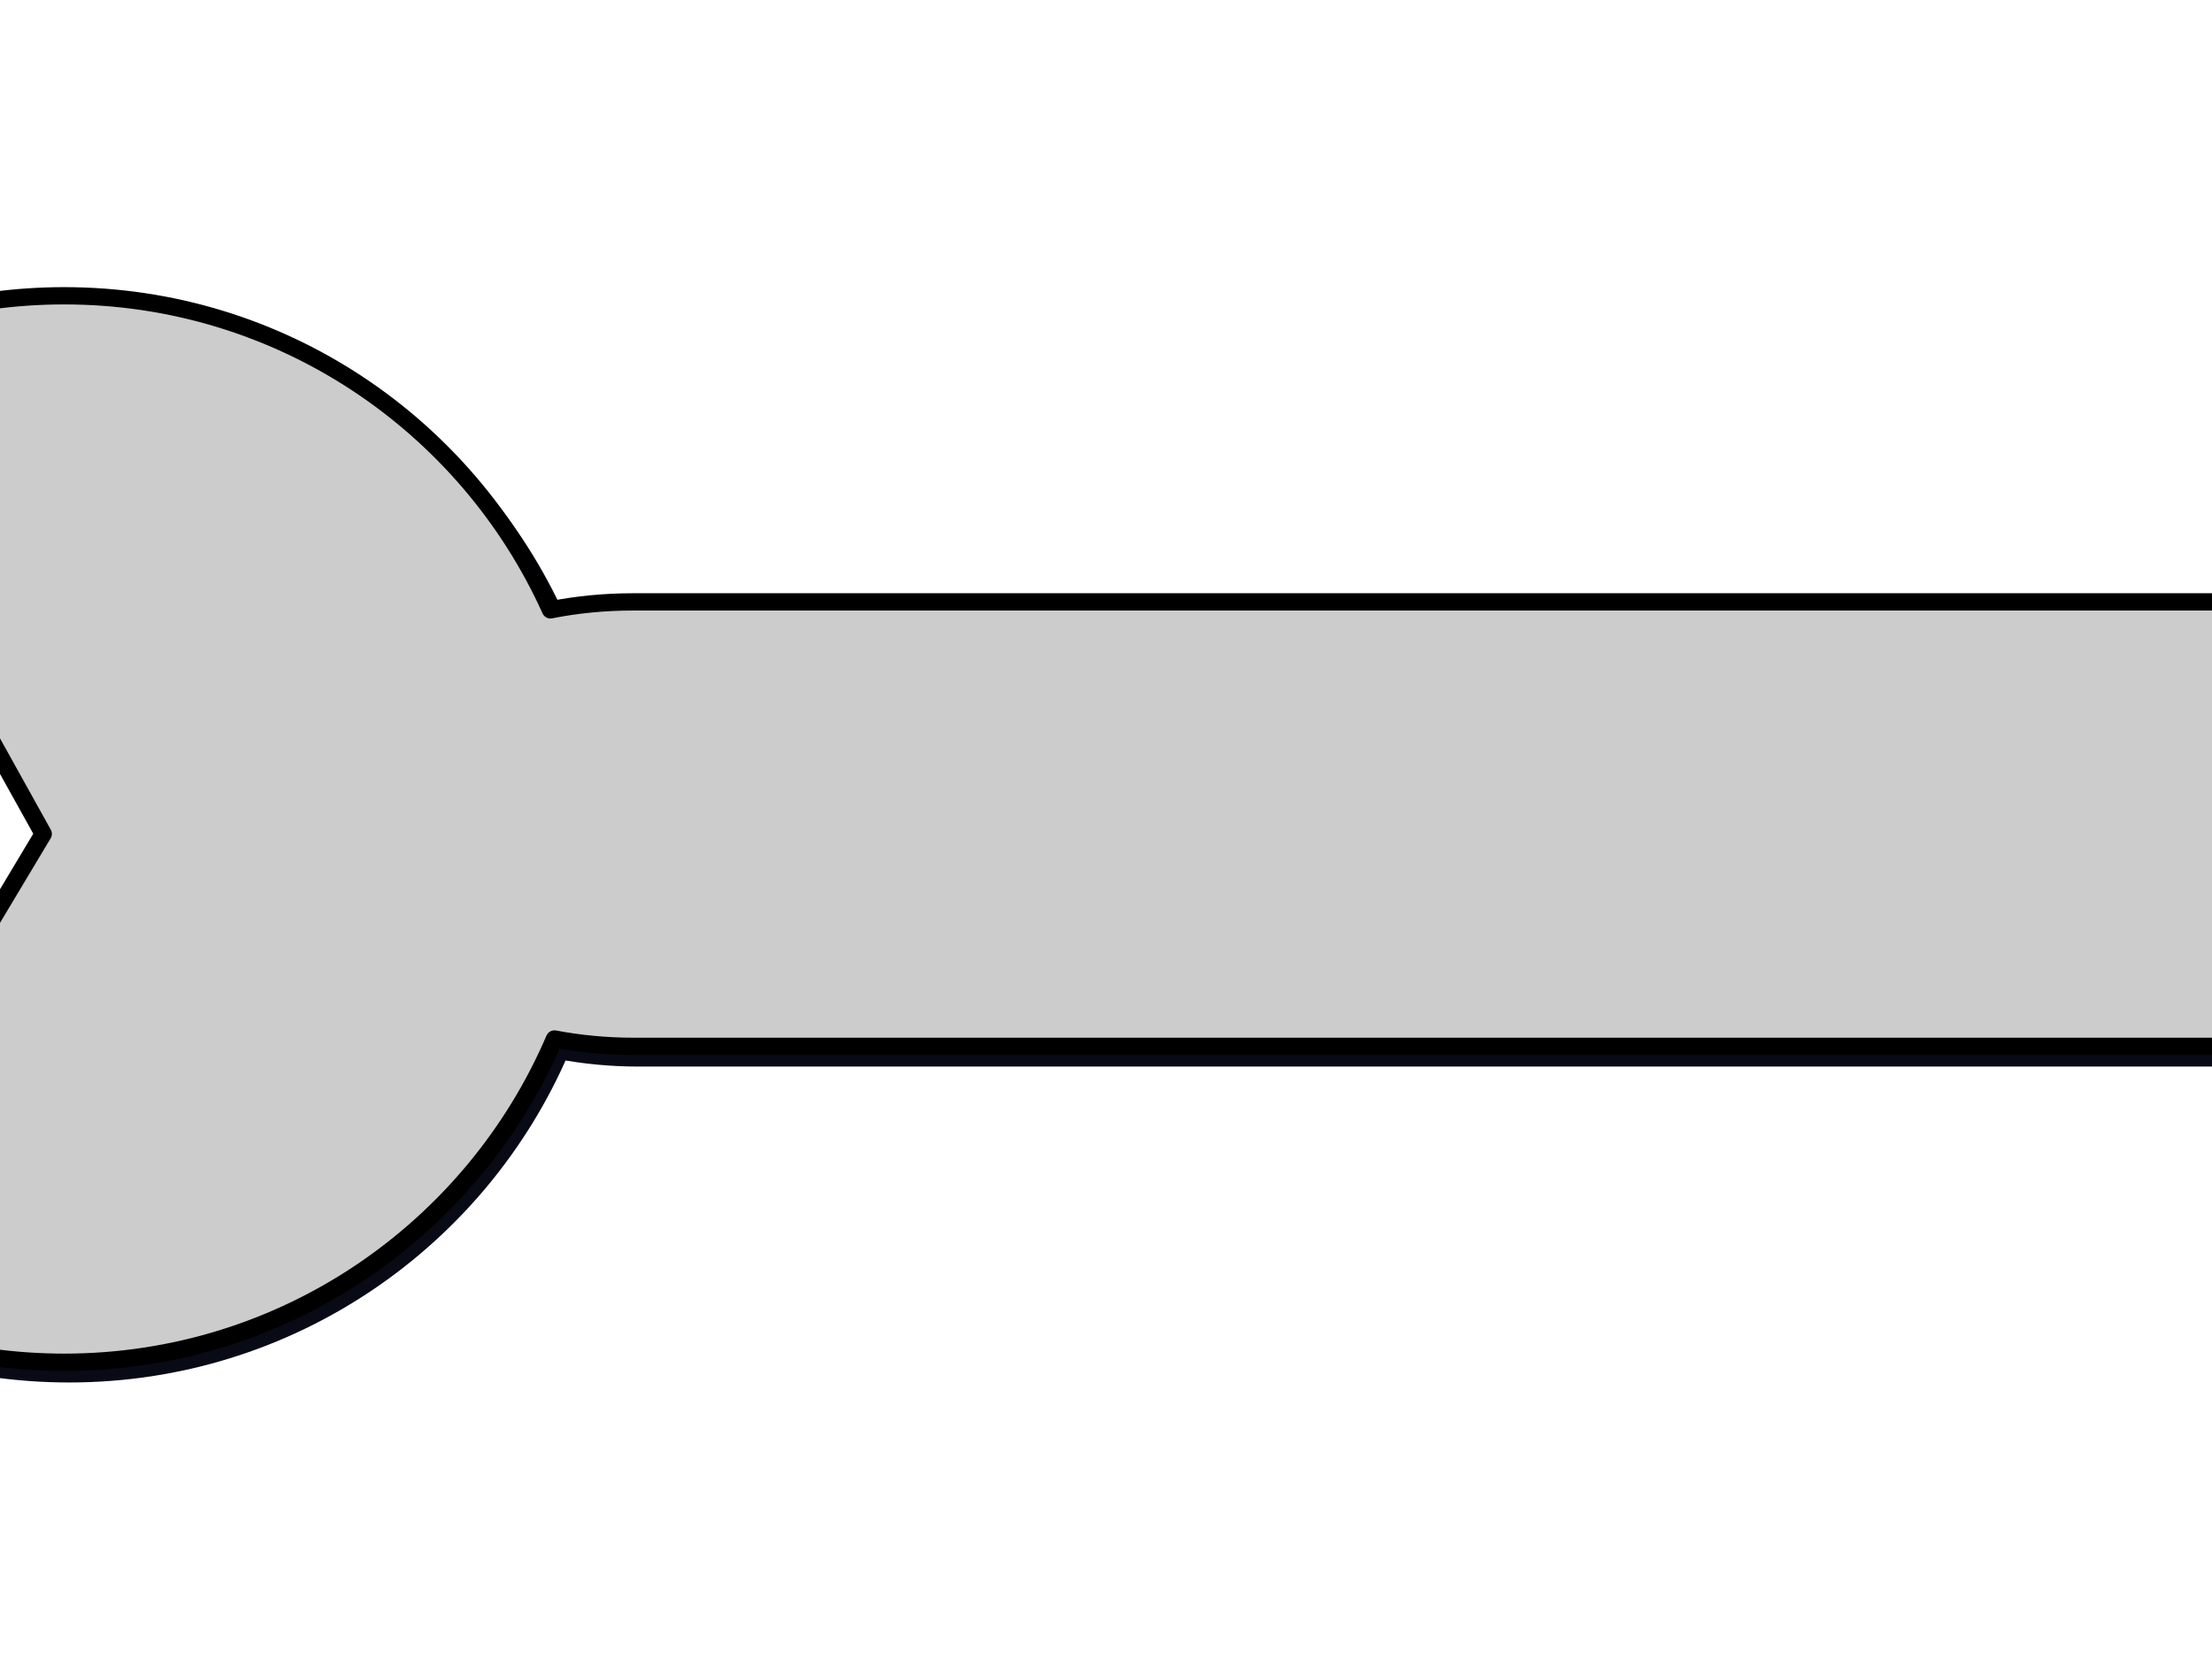
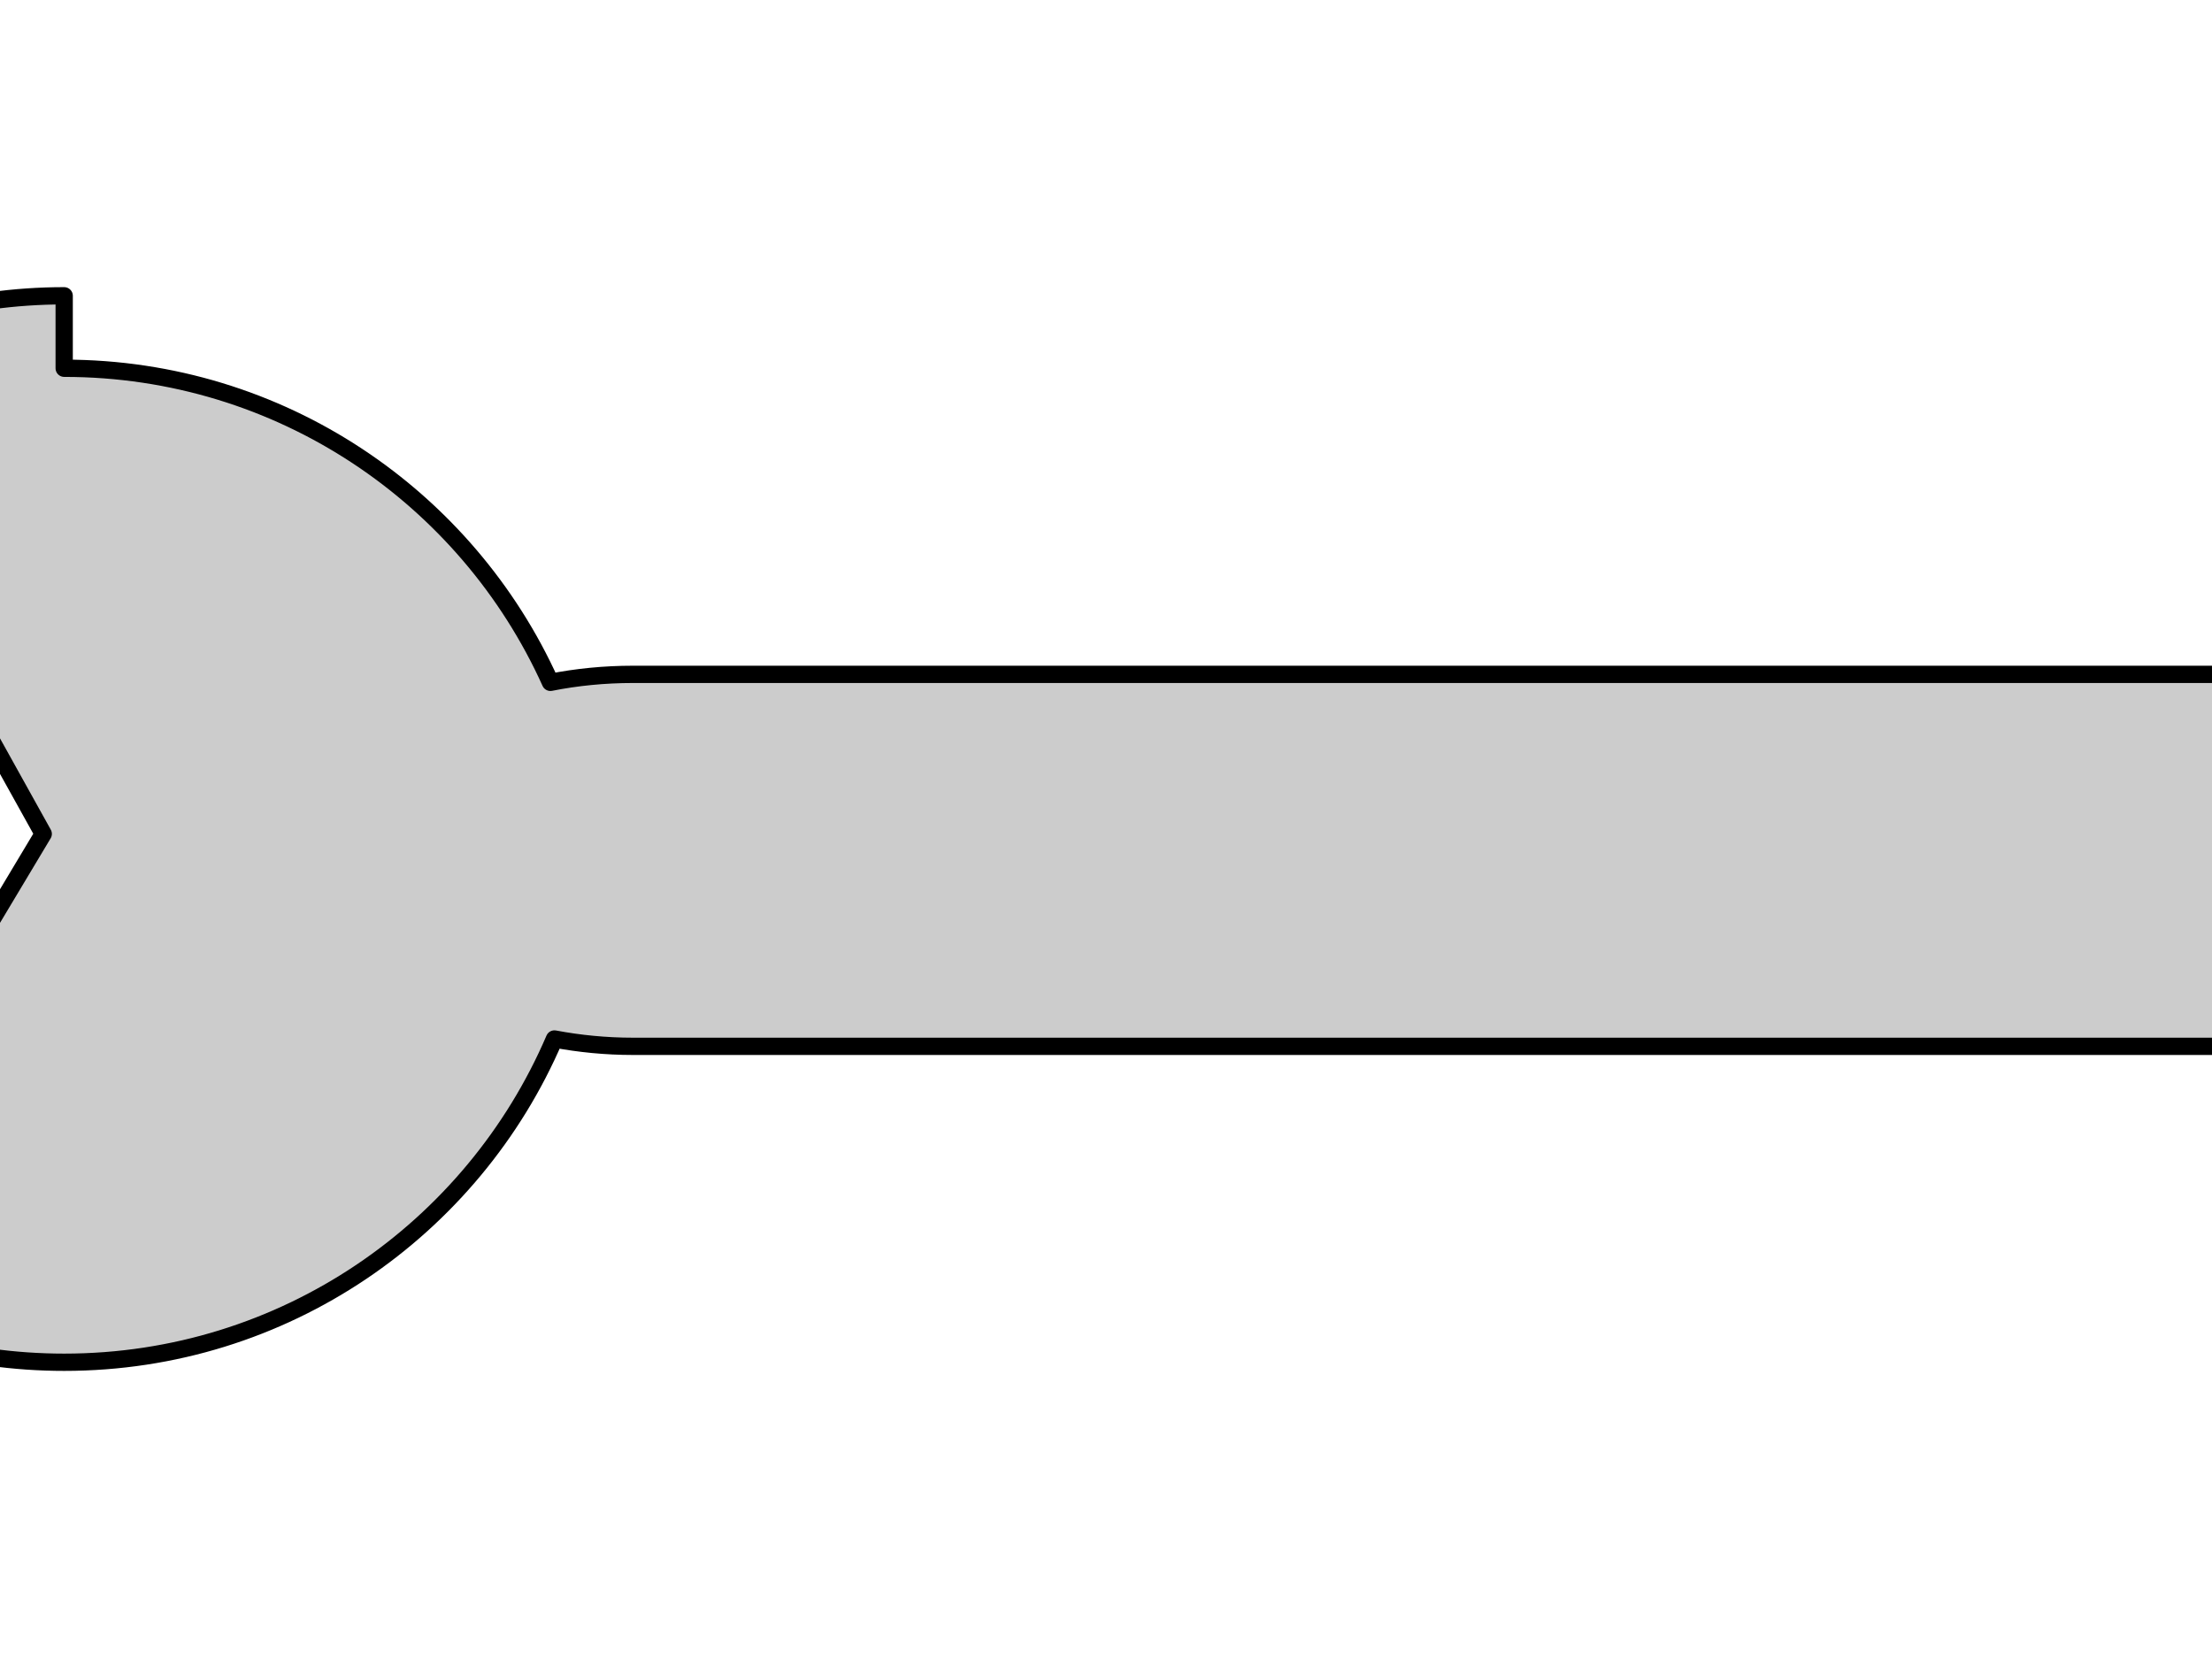
<svg xmlns="http://www.w3.org/2000/svg" width="640" height="480">
  <g>
-     <path fill="#e6e6e6" fill-rule="evenodd" stroke="#080a15" stroke-width="6" stroke-linecap="round" stroke-linejoin="round" stroke-miterlimit="4" id="path2818" d="m19.996,88.429c-56.465,0 -105.83,30.336 -132.719,75.594l84.469,1.375l42.188,75.875l-44.594,74.469l-86,-1.406c25.803,49.139 77.301,82.656 136.656,82.656c63.639,0 118.258,-38.526 141.844,-93.531c7.213,1.363 14.853,2.125 22.75,2.125l456.531,0c45.279,0 81.719,-24.012 81.719,-53.812l0,-20.969c0,-29.8 -36.44,-53.812 -81.719,-53.812l-456.531,0c-8.318,0 -16.355,0.806 -23.906,2.312c-24.186,-53.586 -78.077,-90.875 -140.688,-90.875z" />
-     <path fill="#cccccc" fill-rule="evenodd" stroke="#000000" stroke-width="5" stroke-linecap="round" stroke-linejoin="round" stroke-miterlimit="4" id="path2818-1" d="m18.571,85.58c-57.633,0 -107.886,31.588 -134.375,78.406l86.125,1.406l42.188,75.875l-44.594,74.469l-84.469,-1.375c26.281,47.561 76.939,79.781 135.125,79.781c63.639,0 118.258,-38.526 141.844,-93.531c7.213,1.363 14.853,2.125 22.75,2.125l456.531,0c45.279,0 81.719,-24.012 81.719,-53.812l0,-20.969c0,-29.8 -36.44,-53.812 -81.719,-53.812l-456.531,0c-8.318,0 -16.355,0.806 -23.906,2.312c-24.186,-53.586 -78.077,-90.875 -140.688,-90.875z" />
+     <path fill="#cccccc" fill-rule="evenodd" stroke="#000000" stroke-width="5" stroke-linecap="round" stroke-linejoin="round" stroke-miterlimit="4" id="path2818-1" d="m18.571,85.58c-57.633,0 -107.886,31.588 -134.375,78.406l86.125,1.406l42.188,75.875l-44.594,74.469l-84.469,-1.375c26.281,47.561 76.939,79.781 135.125,79.781c63.639,0 118.258,-38.526 141.844,-93.531c7.213,1.363 14.853,2.125 22.75,2.125l456.531,0c45.279,0 81.719,-24.012 81.719,-53.812c0,-29.8 -36.44,-53.812 -81.719,-53.812l-456.531,0c-8.318,0 -16.355,0.806 -23.906,2.312c-24.186,-53.586 -78.077,-90.875 -140.688,-90.875z" />
    <title>Layer 1</title>
  </g>
</svg>